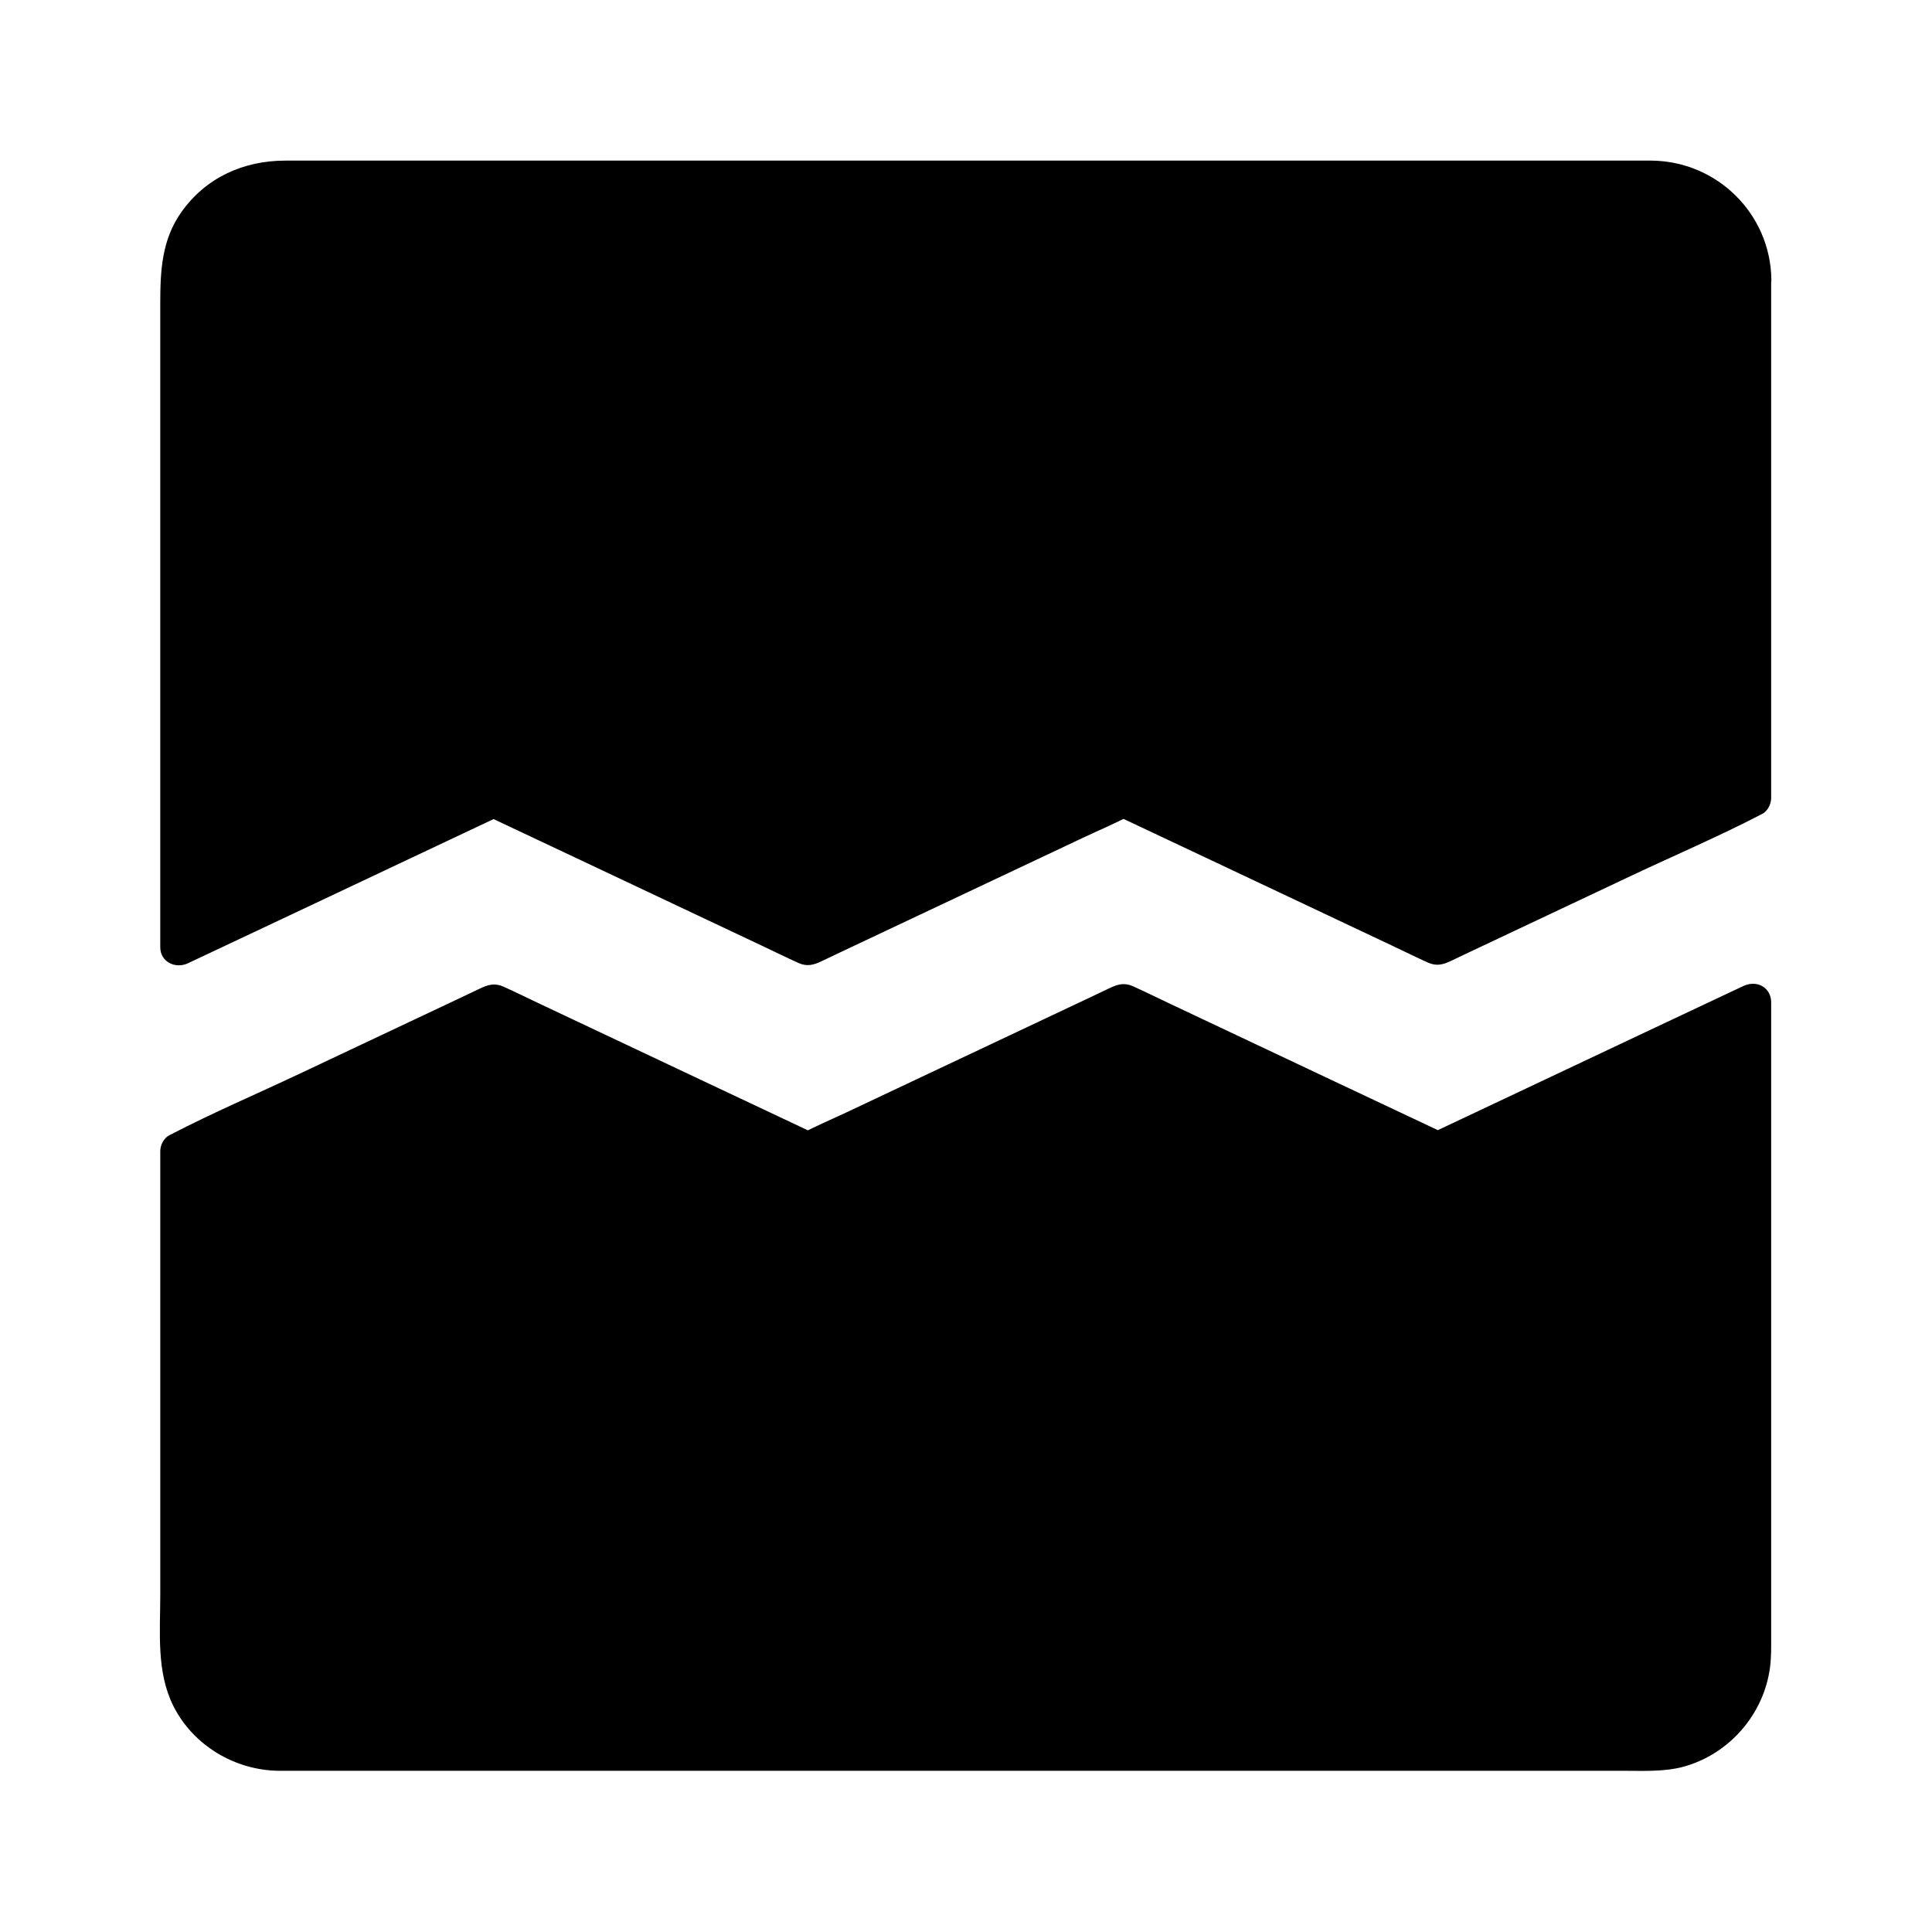
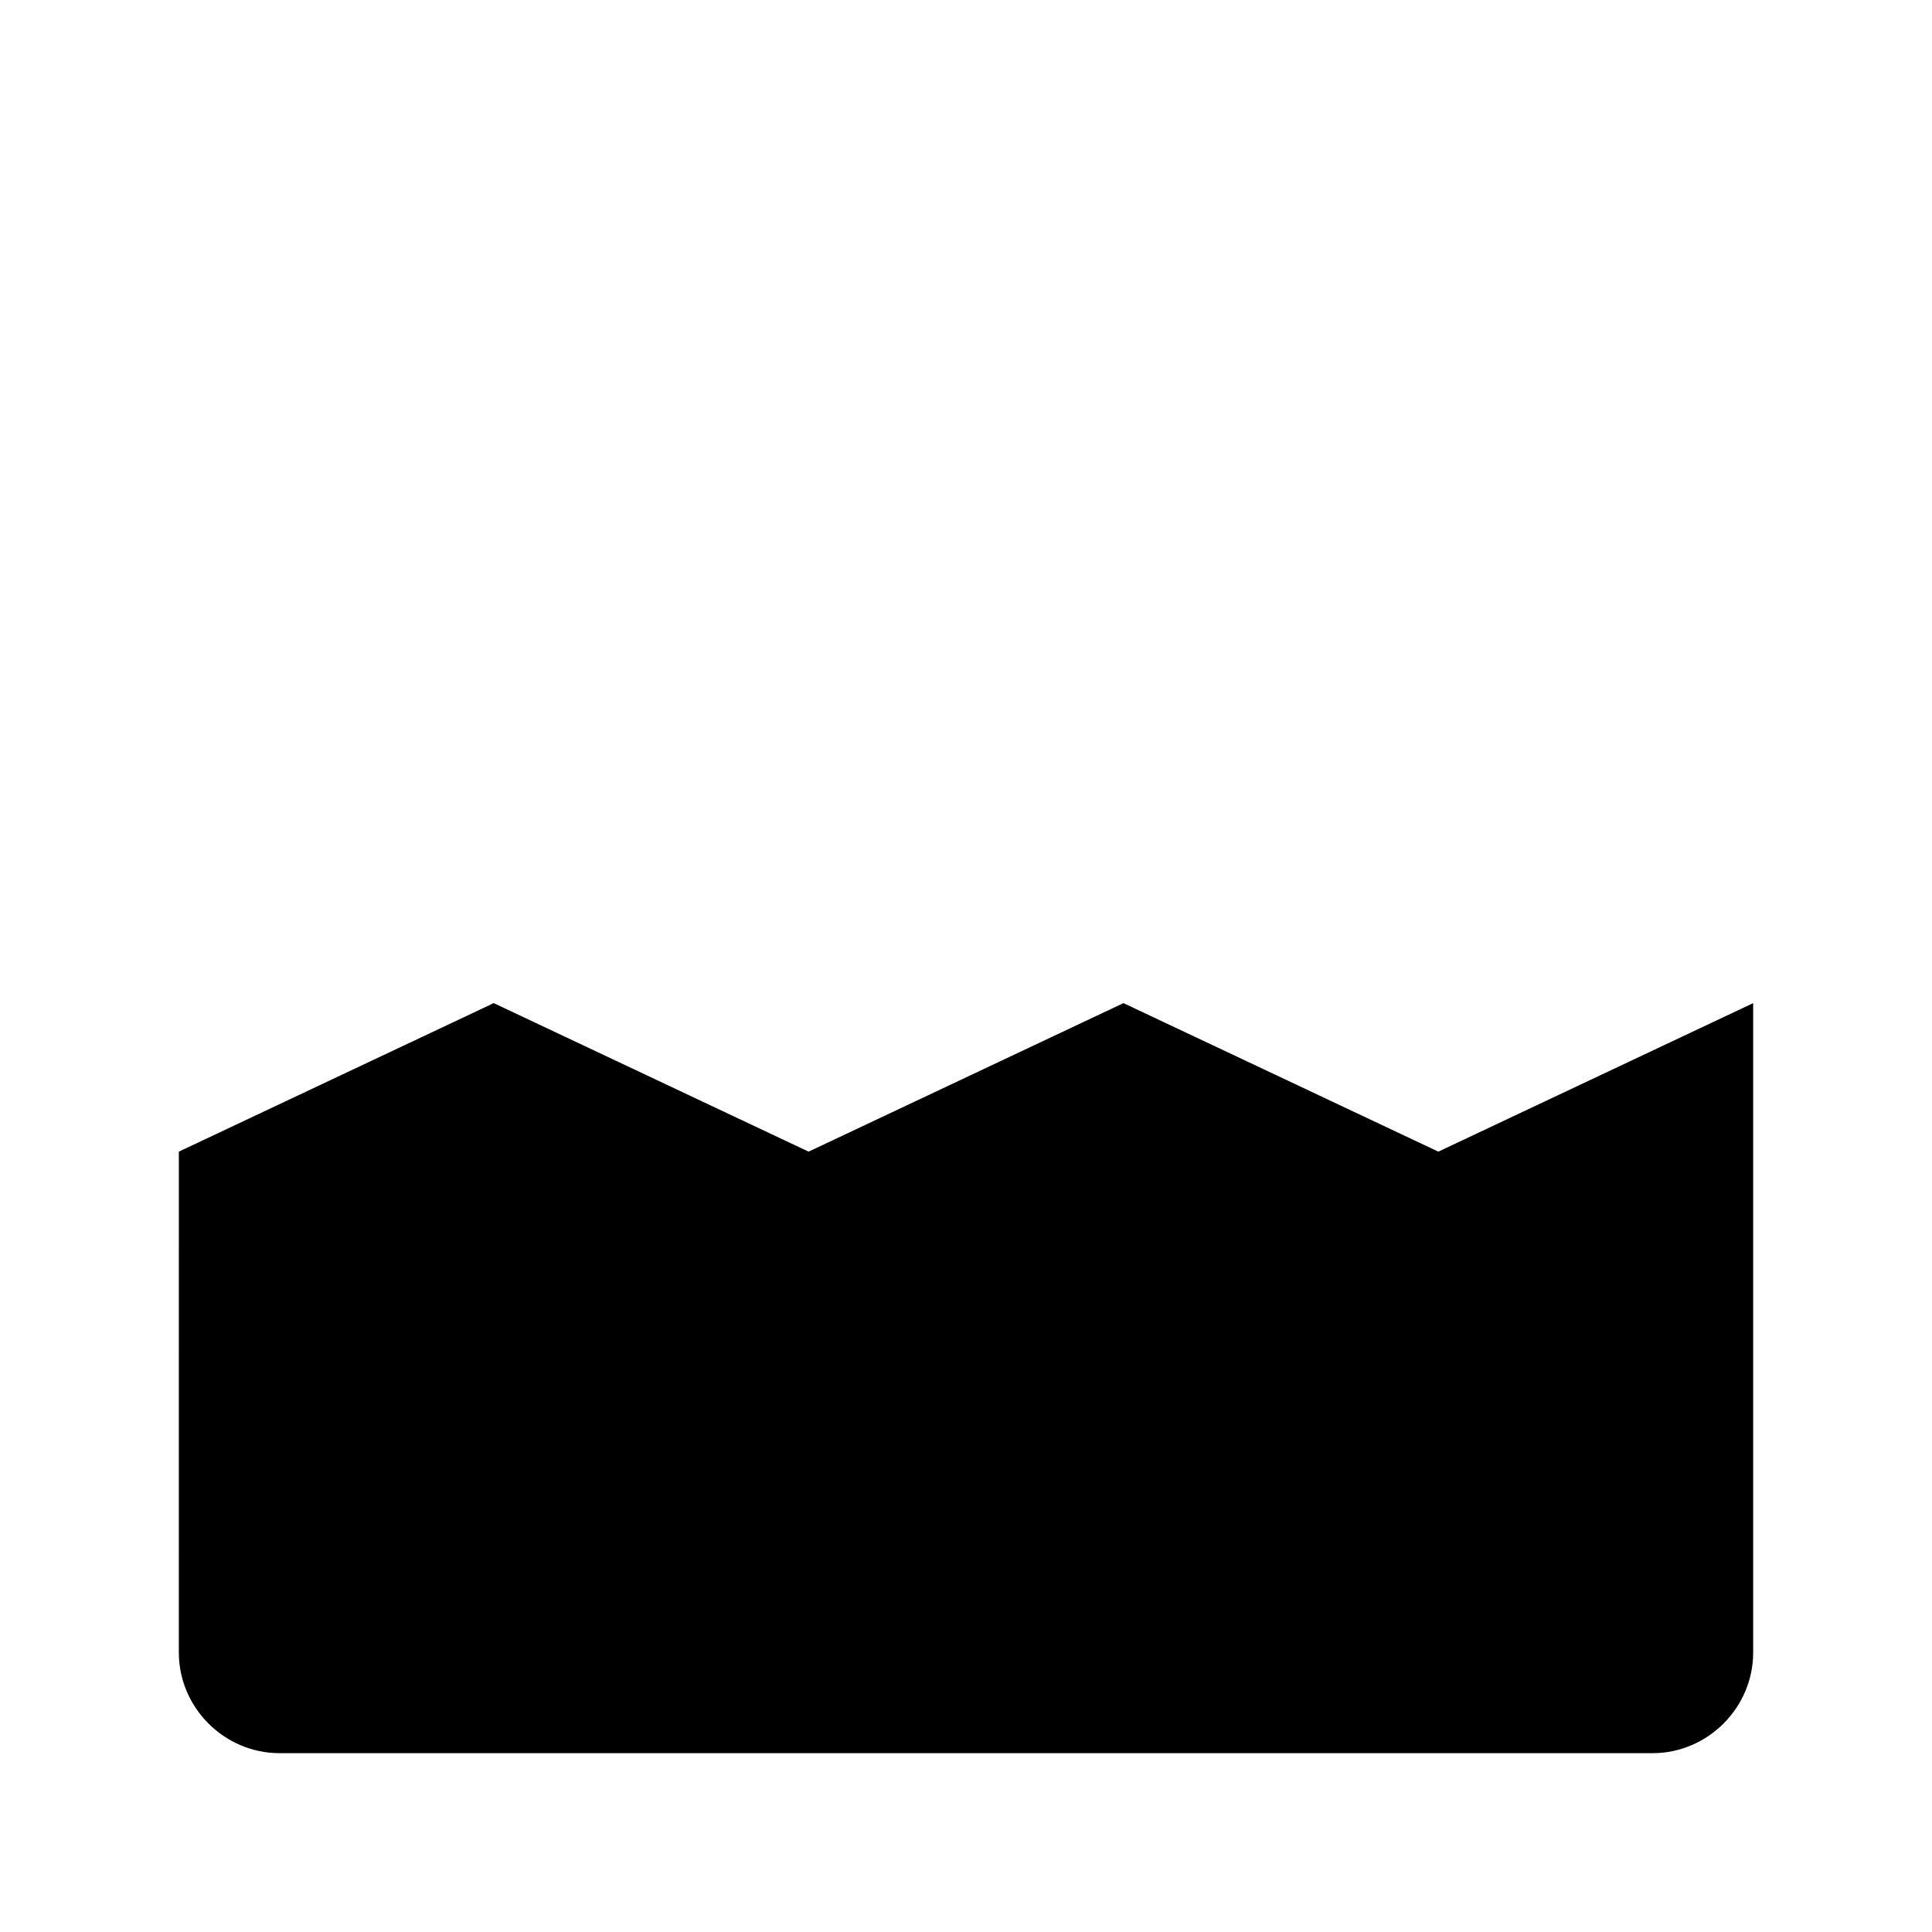
<svg xmlns="http://www.w3.org/2000/svg" fill="#000000" width="800px" height="800px" version="1.1" viewBox="144 144 512 512">
  <g>
    <path d="m608.61 409.84v172.1c0 14.613-12.055 26.668-26.668 26.668l-363.88-0.004c-14.613 0-26.668-12.055-26.668-26.668l0.004-132.74 83.445-39.359 83.445 39.359 83.445-39.359 83.445 39.359z" />
-     <path d="m603.59 409.84v18.055 42.754 51.168 42.508c0 6.199 0.195 12.398 0 18.598-0.395 10.281-8.707 19.238-18.941 20.469-1.574 0.195-3.148 0.148-4.723 0.148h-17.023-31.145-41.523-48.512-51.562-50.625-46.199-38.277-26.32c-3.543 0-7.086 0.051-10.676 0-8.66-0.098-16.629-5.215-20.023-13.234-1.625-3.836-1.672-7.676-1.672-11.711v-34.883-50.43-38.375-5.805c-0.836 1.426-1.625 2.856-2.461 4.231 9.398-4.43 18.793-8.855 28.191-13.285 14.957-7.086 29.961-14.121 44.918-21.207 3.445-1.625 6.887-3.246 10.332-4.871h-4.969c9.543 4.477 19.039 9.004 28.586 13.48 14.957 7.086 29.961 14.121 44.918 21.207 3.246 1.523 6.496 3.148 9.789 4.625 2.312 1.031 4.082 0.492 6.148-0.492 1.672-0.789 3.297-1.574 4.969-2.363 14.316-6.742 28.633-13.531 42.953-20.27 7.281-3.445 14.562-6.887 21.895-10.332 3.984-1.871 8.07-3.59 11.957-5.656 0.195-0.098 0.395-0.195 0.59-0.297h-4.969c9.543 4.477 19.039 9.004 28.586 13.48 14.957 7.086 29.961 14.121 44.918 21.207 3.246 1.523 6.496 3.148 9.789 4.625 2.312 1.031 4.082 0.492 6.148-0.492 1.672-0.789 3.297-1.574 4.969-2.363 14.316-6.742 28.633-13.531 42.953-20.27 11.266-5.312 22.781-10.234 33.801-15.941 0.195-0.098 0.395-0.195 0.59-0.297 2.41-1.133 3-4.574 1.77-6.742-1.426-2.461-4.328-2.902-6.742-1.77-9.398 4.43-18.793 8.855-28.191 13.285-14.957 7.086-29.961 14.121-44.918 21.207-3.445 1.625-6.887 3.246-10.332 4.871h4.969c-9.543-4.477-19.039-9.004-28.586-13.48-14.957-7.086-29.961-14.121-44.918-21.207-3.246-1.523-6.496-3.148-9.789-4.625-2.312-1.031-4.082-0.492-6.148 0.492-1.672 0.789-3.297 1.574-4.969 2.363-14.316 6.742-28.633 13.531-42.953 20.27-7.281 3.445-14.562 6.887-21.895 10.332-3.984 1.871-8.07 3.59-11.957 5.656-0.195 0.098-0.395 0.195-0.59 0.297h4.969c-9.543-4.477-19.039-9.004-28.586-13.48-14.957-7.086-29.961-14.121-44.918-21.207-3.246-1.523-6.496-3.148-9.789-4.625-2.312-1.031-4.082-0.492-6.148 0.492-1.672 0.789-3.297 1.574-4.969 2.363-14.316 6.742-28.633 13.531-42.953 20.27-11.266 5.312-22.781 10.234-33.801 15.941-0.195 0.098-0.395 0.195-0.59 0.297-1.523 0.738-2.461 2.656-2.461 4.231v22.73 48.805 45.953c0 9.891-1.082 20.418 3.445 29.52 5.266 10.527 16.383 17.121 28.043 17.219h2.754 18.598 32.766 43.098 49.543 51.906 50.922 45.855 36.898 24.059c5.266 0 10.676 0.297 15.793-1.082 12.152-3.344 21.305-13.922 22.926-26.371 0.344-2.707 0.297-5.363 0.297-8.07v-31.684-49.348-49.645-32.719-4.625c0.055-6.242-9.785-6.242-9.785 0.105z" />
-     <path d="m608.61 218.05v137.66l-83.445 39.359-83.445-39.359-83.445 39.359-83.445-39.359-83.434 39.359v-177.02c0-14.613 12.055-26.668 26.668-26.668h363.93c14.562 0.004 26.613 12.059 26.613 26.668z" />
-     <path d="m603.59 218.05v46.594 74.195 16.926c0.836-1.426 1.625-2.856 2.461-4.231-9.398 4.43-18.793 8.855-28.191 13.285-14.957 7.086-29.961 14.121-44.918 21.207-3.445 1.625-6.887 3.246-10.332 4.871h4.969c-9.543-4.477-19.039-9.004-28.586-13.48-14.957-7.086-29.961-14.121-44.918-21.207-3.246-1.523-6.496-3.148-9.789-4.625-2.312-1.031-4.082-0.492-6.148 0.492-1.672 0.789-3.297 1.574-4.969 2.363-14.316 6.742-28.633 13.531-42.953 20.27-7.281 3.445-14.562 6.887-21.895 10.332-3.984 1.871-8.07 3.59-11.957 5.656-0.195 0.098-0.395 0.195-0.59 0.297h4.969c-9.543-4.477-19.039-9.004-28.586-13.48-14.957-7.086-29.961-14.121-44.918-21.207-3.246-1.523-6.496-3.148-9.789-4.625-2.312-1.031-4.082-0.492-6.148 0.492-1.672 0.789-3.297 1.574-4.969 2.363-14.316 6.742-28.633 13.531-42.953 20.27-7.281 3.445-14.562 6.887-21.895 10.332-3.984 1.871-8.07 3.543-11.957 5.656-0.195 0.098-0.395 0.195-0.59 0.297 2.461 1.426 4.922 2.856 7.379 4.231v-42.852-81.574c0-17.219-0.051-34.441 0-51.711 0-12.203 9.199-22.387 21.695-22.535 2.363-0.051 4.723 0 7.035 0h44.871 72.816 83.641 78.523 57.418 15.398c4.527 0 8.906-0.051 13.188 1.969 7.719 3.344 12.59 10.969 12.688 19.43 0.098 6.348 9.938 6.348 9.84 0-0.246-17.418-14.414-31.34-31.785-31.488h-8.855-48.66-75.277-85.066-78.082-53.727-12.348c-11.07 0-21.059 4.477-27.551 13.629-5.215 7.332-5.609 15.598-5.609 24.109v26.32 81.625 59.73 3.051c0 3.984 4.133 5.805 7.379 4.231 9.398-4.43 18.793-8.855 28.191-13.285 14.957-7.086 29.961-14.121 44.918-21.207 3.445-1.625 6.887-3.246 10.332-4.871h-4.969c9.543 4.477 19.039 9.004 28.586 13.48 14.957 7.086 29.961 14.121 44.918 21.207 3.246 1.523 6.496 3.148 9.789 4.625 2.312 1.031 4.082 0.492 6.148-0.492 1.672-0.789 3.297-1.574 4.969-2.363 14.316-6.742 28.633-13.531 42.953-20.27 7.281-3.445 14.562-6.887 21.895-10.332 3.984-1.871 8.07-3.59 11.957-5.656 0.195-0.098 0.395-0.195 0.59-0.297h-4.969c9.543 4.477 19.039 9.004 28.586 13.48 14.957 7.086 29.961 14.121 44.918 21.207 3.246 1.523 6.496 3.148 9.789 4.625 2.312 1.031 4.082 0.492 6.148-0.492 1.672-0.789 3.297-1.574 4.969-2.363 14.316-6.742 28.633-13.531 42.953-20.27 11.266-5.312 22.781-10.234 33.801-15.941 0.195-0.098 0.395-0.195 0.59-0.297 1.523-0.738 2.461-2.656 2.461-4.231v-46.594-74.195-16.926c0.059-6.094-9.781-6.094-9.781 0.25z" />
  </g>
</svg>